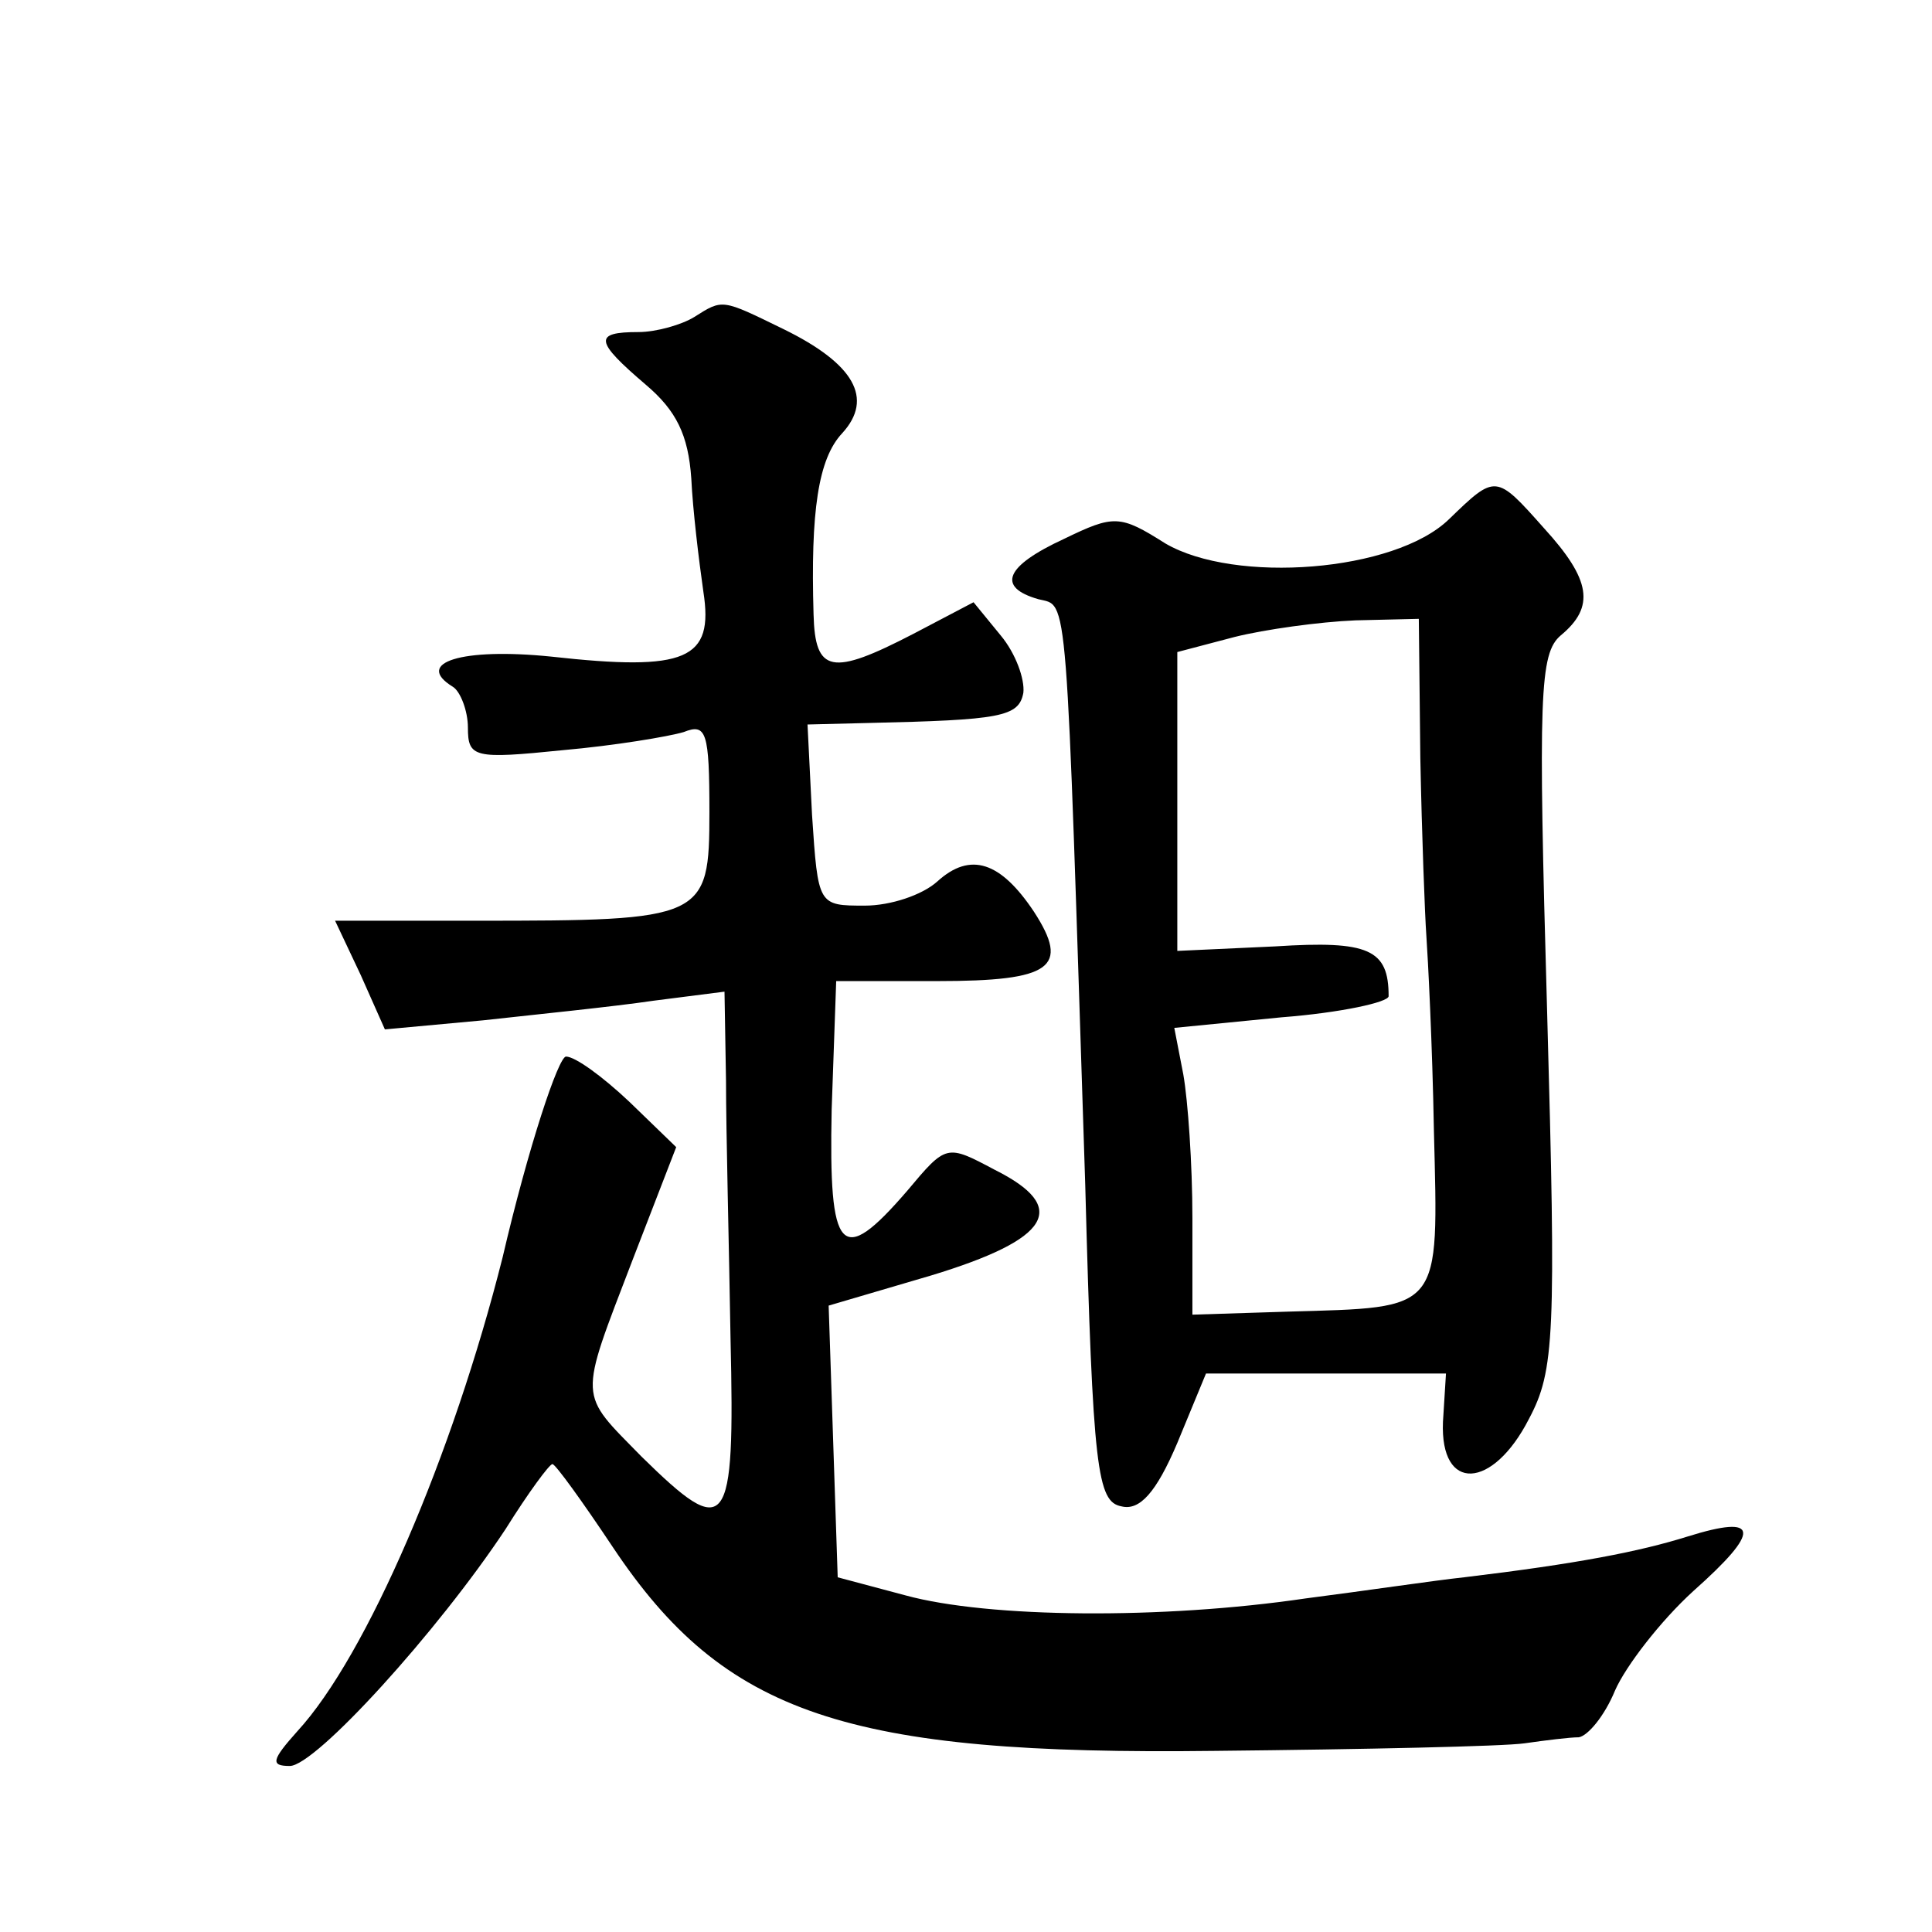
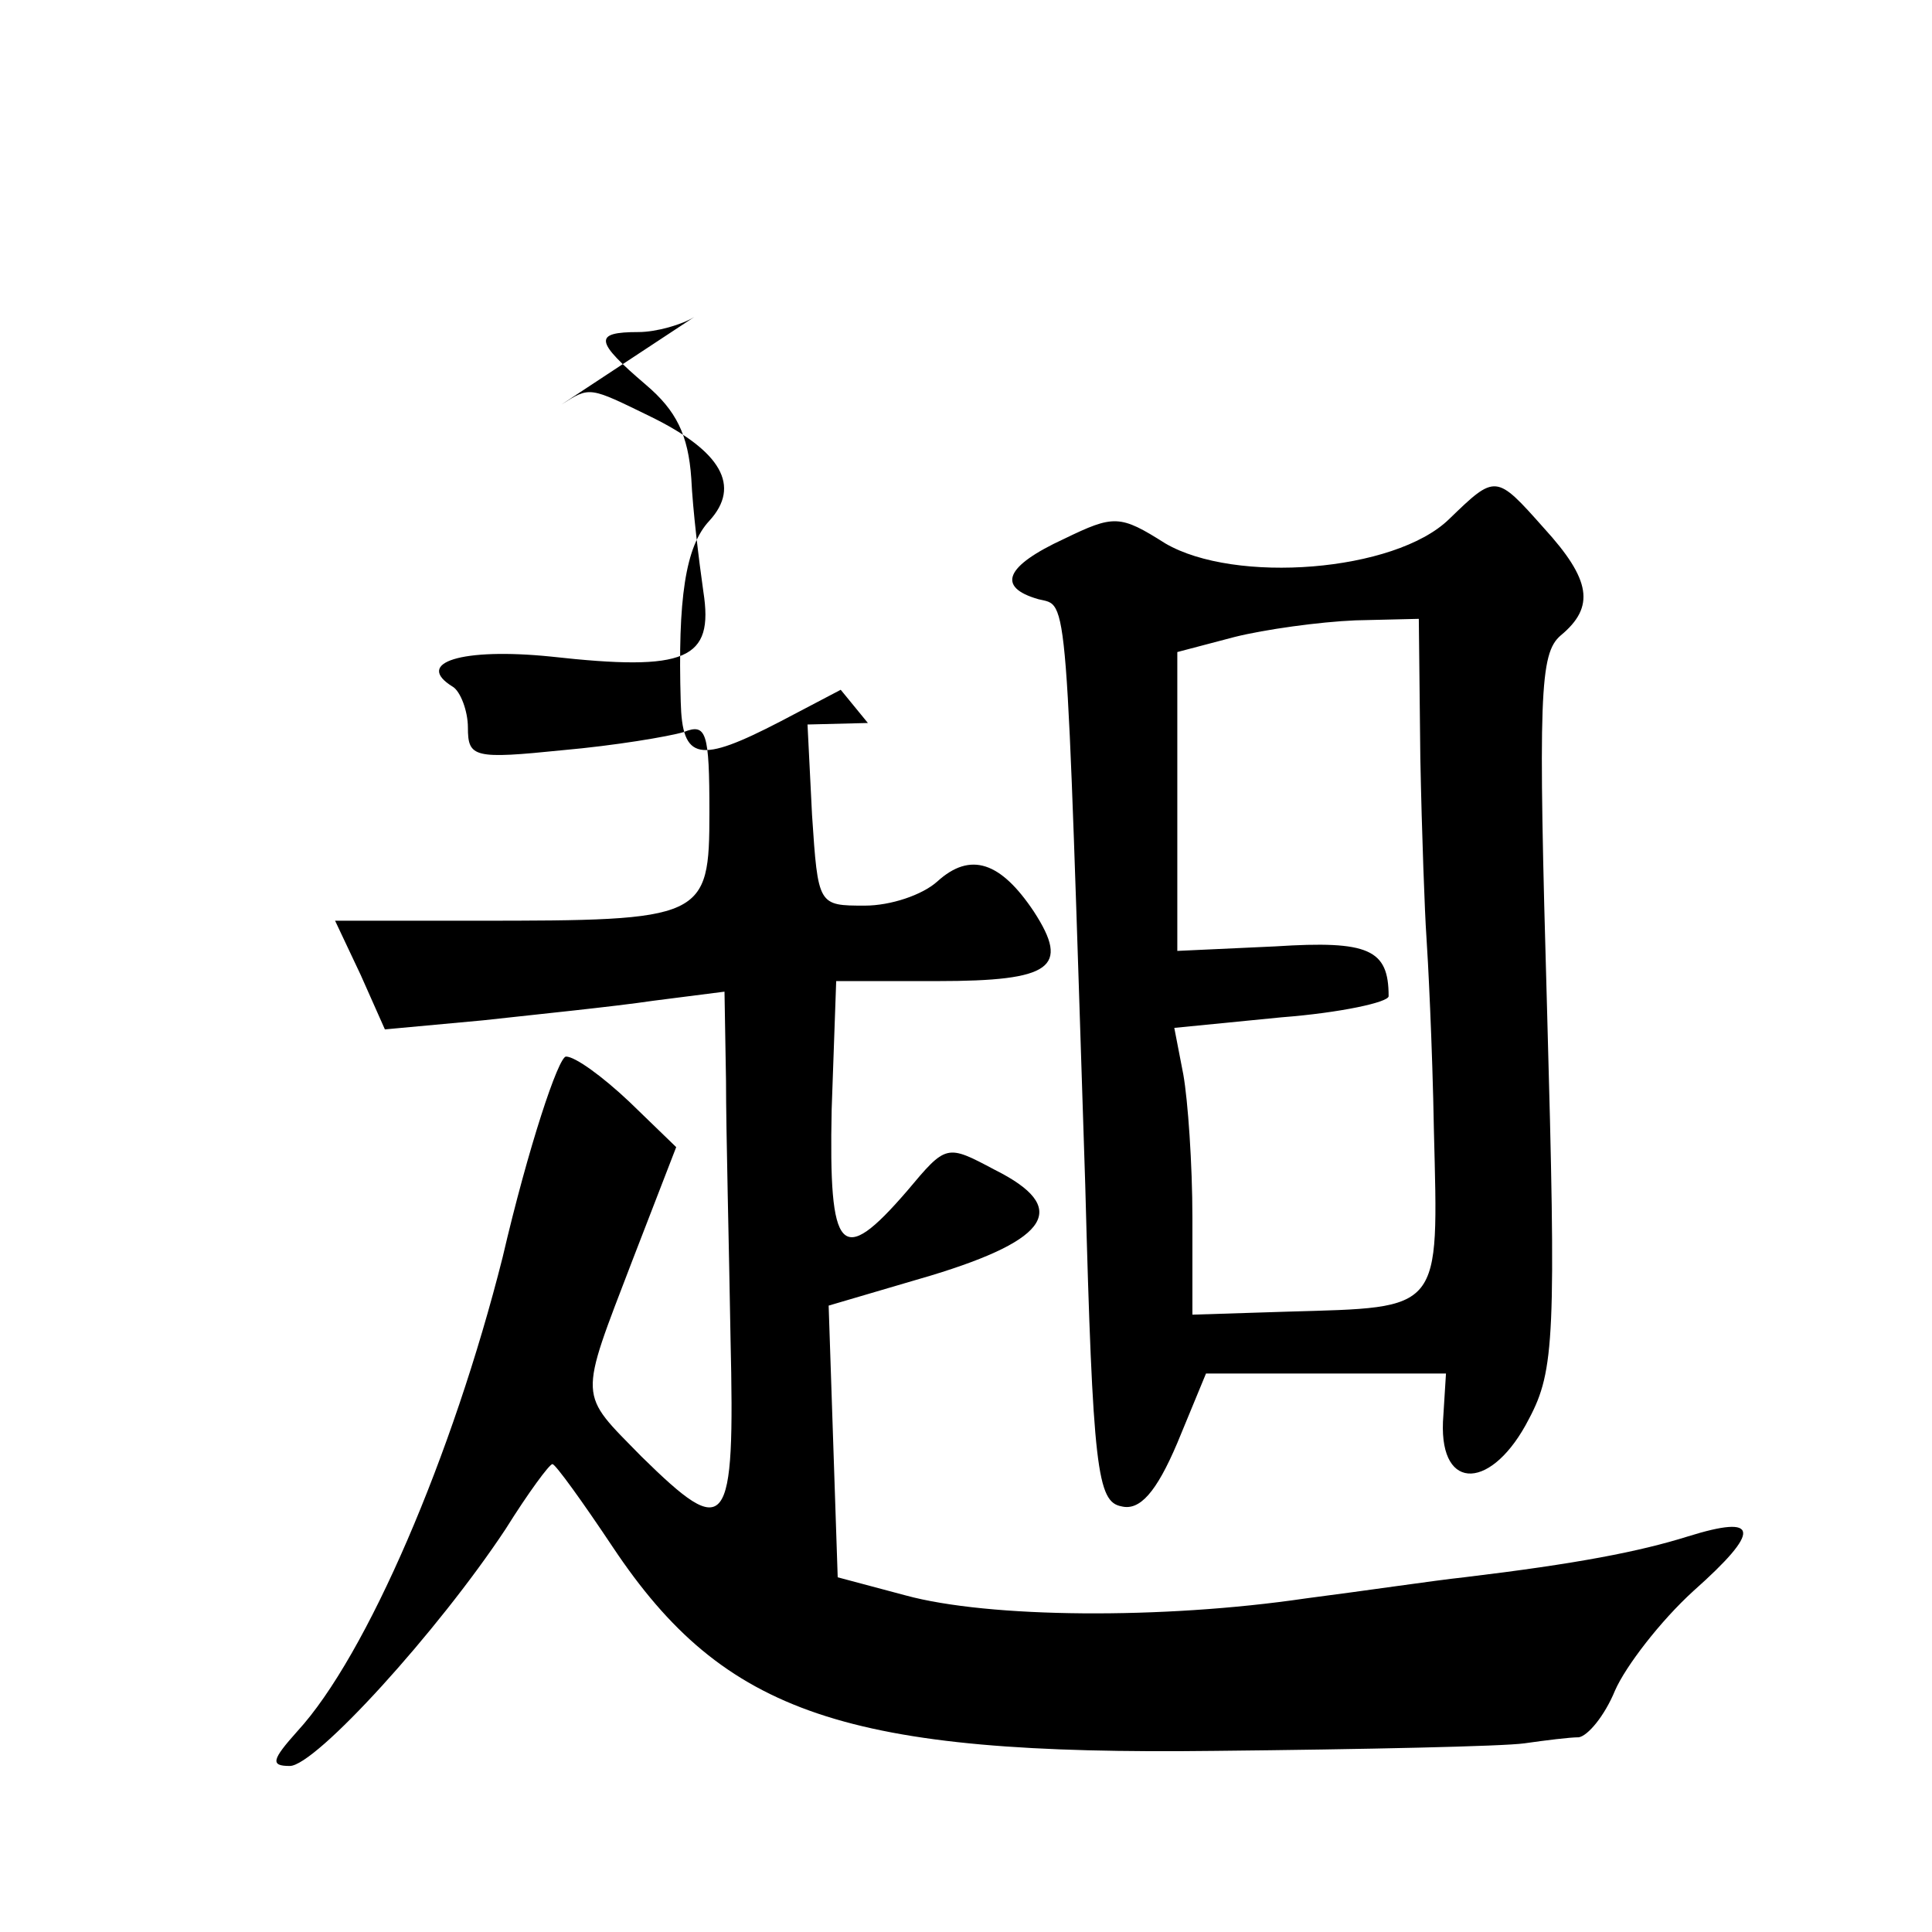
<svg xmlns="http://www.w3.org/2000/svg" version="1.0" width="128pt" height="128pt" viewBox="0 0 128 128" preserveAspectRatio="xMidYMid meet">
  <g transform="translate(0,128) scale(0.1,-0.1)" fill="#0" stroke="none">
-     <path d="M460 1070 c-8 -5 -25 -10 -37 -10 -30 0 -29 -6 5 -35 20 -17 28 -33 30 -62 1 -21 5 -54 8 -75 7 -45 -11 -53 -101 -43 -59 6 -91 -4 -65 -20 5 -3 10 -16 10 -27 0 -20 4 -21 63 -15 34 3 70 9 80 12 15 6 17 0 17 -53 0 -71 -3 -72 -155 -72 l-93 0 17 -36 16 -36 65 6 c36 4 86 9 113 13 l47 6 1 -59 c0 -33 2 -110 3 -171 3 -128 -2 -134 -59 -78 -42 43 -42 36 -6 130 l29 75 -31 30 c-18 17 -36 30 -42 30 -5 0 -25 -60 -42 -133 -33 -131 -90 -264 -136 -314 -17 -19 -18 -23 -5 -23 17 0 98 89 143 157 15 24 29 43 31 43 2 0 20 -25 40 -55 74 -111 155 -138 399 -135 99 1 191 3 205 5 14 2 30 4 36 4 6 1 17 14 24 31 7 16 30 46 52 66 45 40 44 51 -4 36 -32 -10 -73 -18 -148 -27 -19 -2 -66 -9 -105 -14 -95 -14 -210 -13 -265 2 l-45 12 -3 90 -3 90 68 20 c79 24 92 45 42 70 -32 17 -32 17 -58 -14 -44 -51 -52 -42 -50 54 l3 85 67 0 c76 0 88 9 64 46 -22 33 -42 40 -64 20 -10 -9 -31 -16 -48 -16 -31 0 -31 0 -35 60 l-3 60 40 1 c88 2 100 4 103 20 1 9 -5 26 -15 38 l-18 22 -40 -21 c-54 -28 -65 -26 -66 13 -2 68 3 103 19 120 21 23 8 46 -39 69 -41 20 -40 20 -59 8z M960 936 c-36 -35 -142 -43 -188 -16 -30 19 -34 19 -67 3 -39 -18 -45 -32 -17 -40 20 -5 18 13 31 -388 5 -189 8 -210 24 -213 12 -3 23 9 37 42 l19 46 80 0 79 0 -2 -32 c-2 -47 33 -45 57 2 17 32 18 55 12 270 -6 210 -5 237 9 249 23 19 20 37 -11 71 -32 36 -32 36 -63 6z m-19 -158 c1 -51 3 -104 4 -118 1 -14 4 -72 5 -129 3 -121 6 -117 -97 -120 l-63 -2 0 64 c0 36 -3 78 -6 95 l-6 31 71 7 c39 3 71 10 71 14 0 31 -13 37 -75 33 l-65 -3 0 99 0 99 38 10 c20 5 56 10 80 11 l42 1 1 -92z" />
+     <path d="M460 1070 c-8 -5 -25 -10 -37 -10 -30 0 -29 -6 5 -35 20 -17 28 -33 30 -62 1 -21 5 -54 8 -75 7 -45 -11 -53 -101 -43 -59 6 -91 -4 -65 -20 5 -3 10 -16 10 -27 0 -20 4 -21 63 -15 34 3 70 9 80 12 15 6 17 0 17 -53 0 -71 -3 -72 -155 -72 l-93 0 17 -36 16 -36 65 6 c36 4 86 9 113 13 l47 6 1 -59 c0 -33 2 -110 3 -171 3 -128 -2 -134 -59 -78 -42 43 -42 36 -6 130 l29 75 -31 30 c-18 17 -36 30 -42 30 -5 0 -25 -60 -42 -133 -33 -131 -90 -264 -136 -314 -17 -19 -18 -23 -5 -23 17 0 98 89 143 157 15 24 29 43 31 43 2 0 20 -25 40 -55 74 -111 155 -138 399 -135 99 1 191 3 205 5 14 2 30 4 36 4 6 1 17 14 24 31 7 16 30 46 52 66 45 40 44 51 -4 36 -32 -10 -73 -18 -148 -27 -19 -2 -66 -9 -105 -14 -95 -14 -210 -13 -265 2 l-45 12 -3 90 -3 90 68 20 c79 24 92 45 42 70 -32 17 -32 17 -58 -14 -44 -51 -52 -42 -50 54 l3 85 67 0 c76 0 88 9 64 46 -22 33 -42 40 -64 20 -10 -9 -31 -16 -48 -16 -31 0 -31 0 -35 60 l-3 60 40 1 l-18 22 -40 -21 c-54 -28 -65 -26 -66 13 -2 68 3 103 19 120 21 23 8 46 -39 69 -41 20 -40 20 -59 8z M960 936 c-36 -35 -142 -43 -188 -16 -30 19 -34 19 -67 3 -39 -18 -45 -32 -17 -40 20 -5 18 13 31 -388 5 -189 8 -210 24 -213 12 -3 23 9 37 42 l19 46 80 0 79 0 -2 -32 c-2 -47 33 -45 57 2 17 32 18 55 12 270 -6 210 -5 237 9 249 23 19 20 37 -11 71 -32 36 -32 36 -63 6z m-19 -158 c1 -51 3 -104 4 -118 1 -14 4 -72 5 -129 3 -121 6 -117 -97 -120 l-63 -2 0 64 c0 36 -3 78 -6 95 l-6 31 71 7 c39 3 71 10 71 14 0 31 -13 37 -75 33 l-65 -3 0 99 0 99 38 10 c20 5 56 10 80 11 l42 1 1 -92z" />
  </g>
</svg>